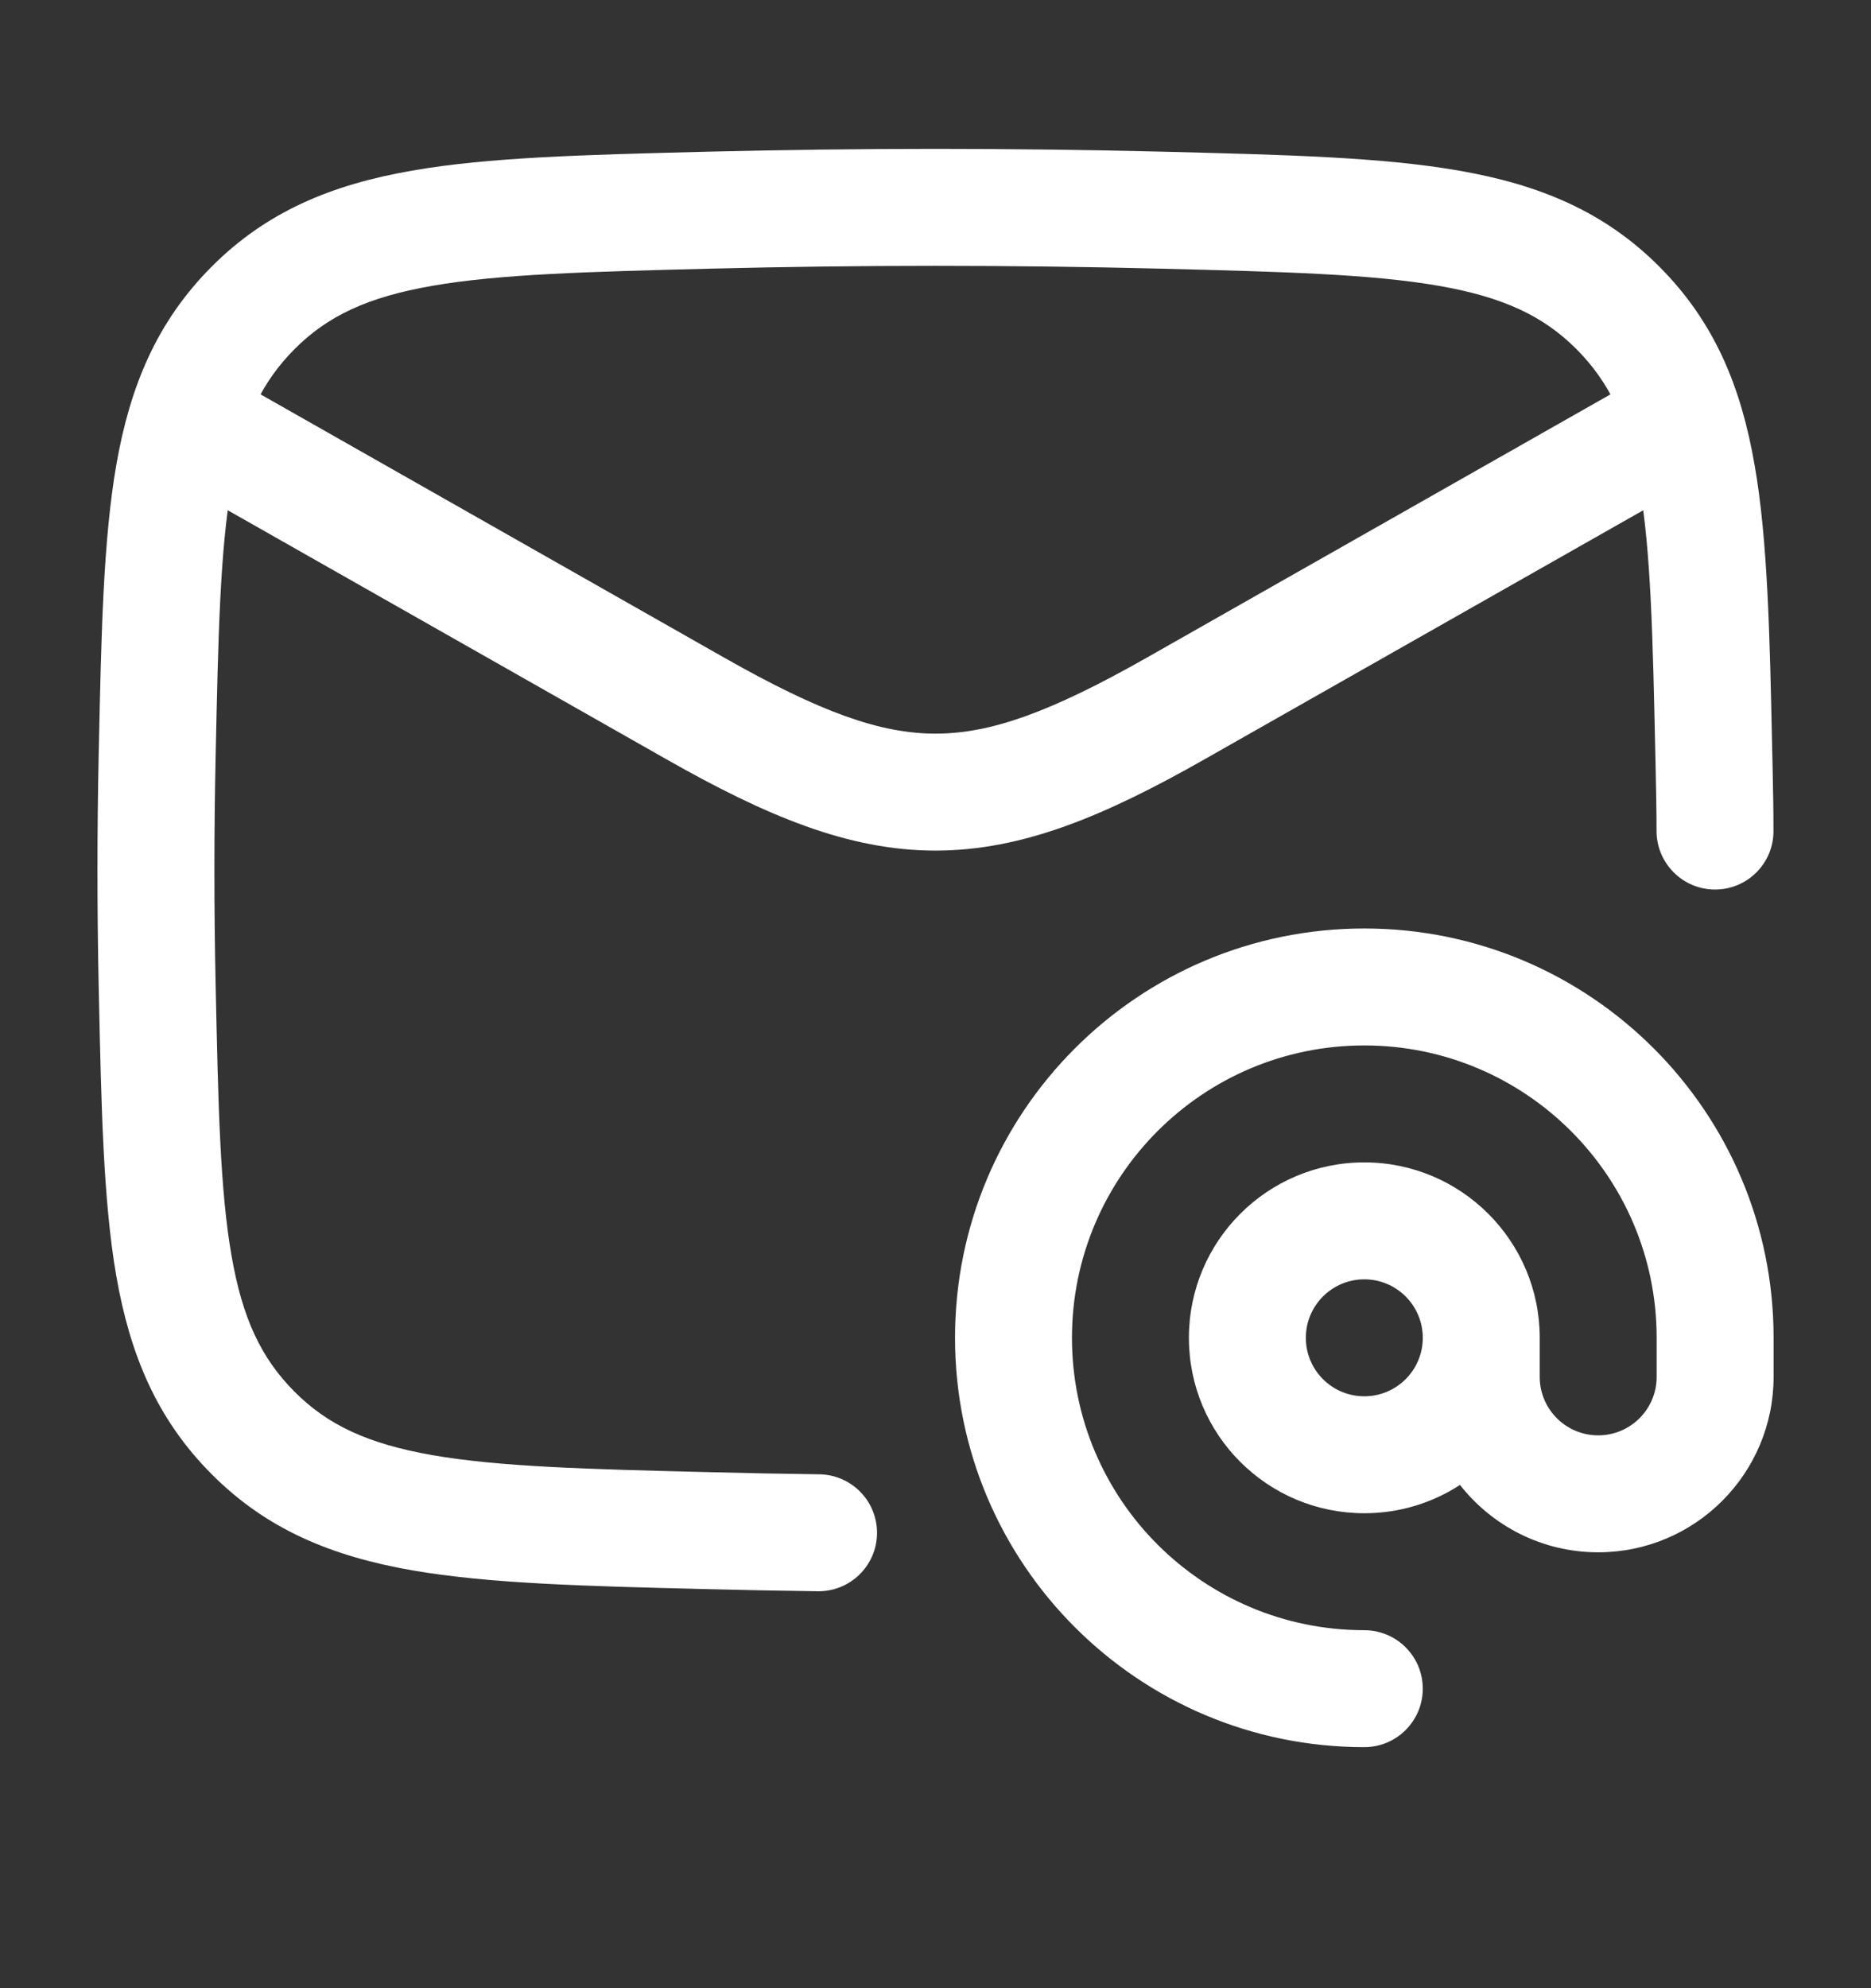
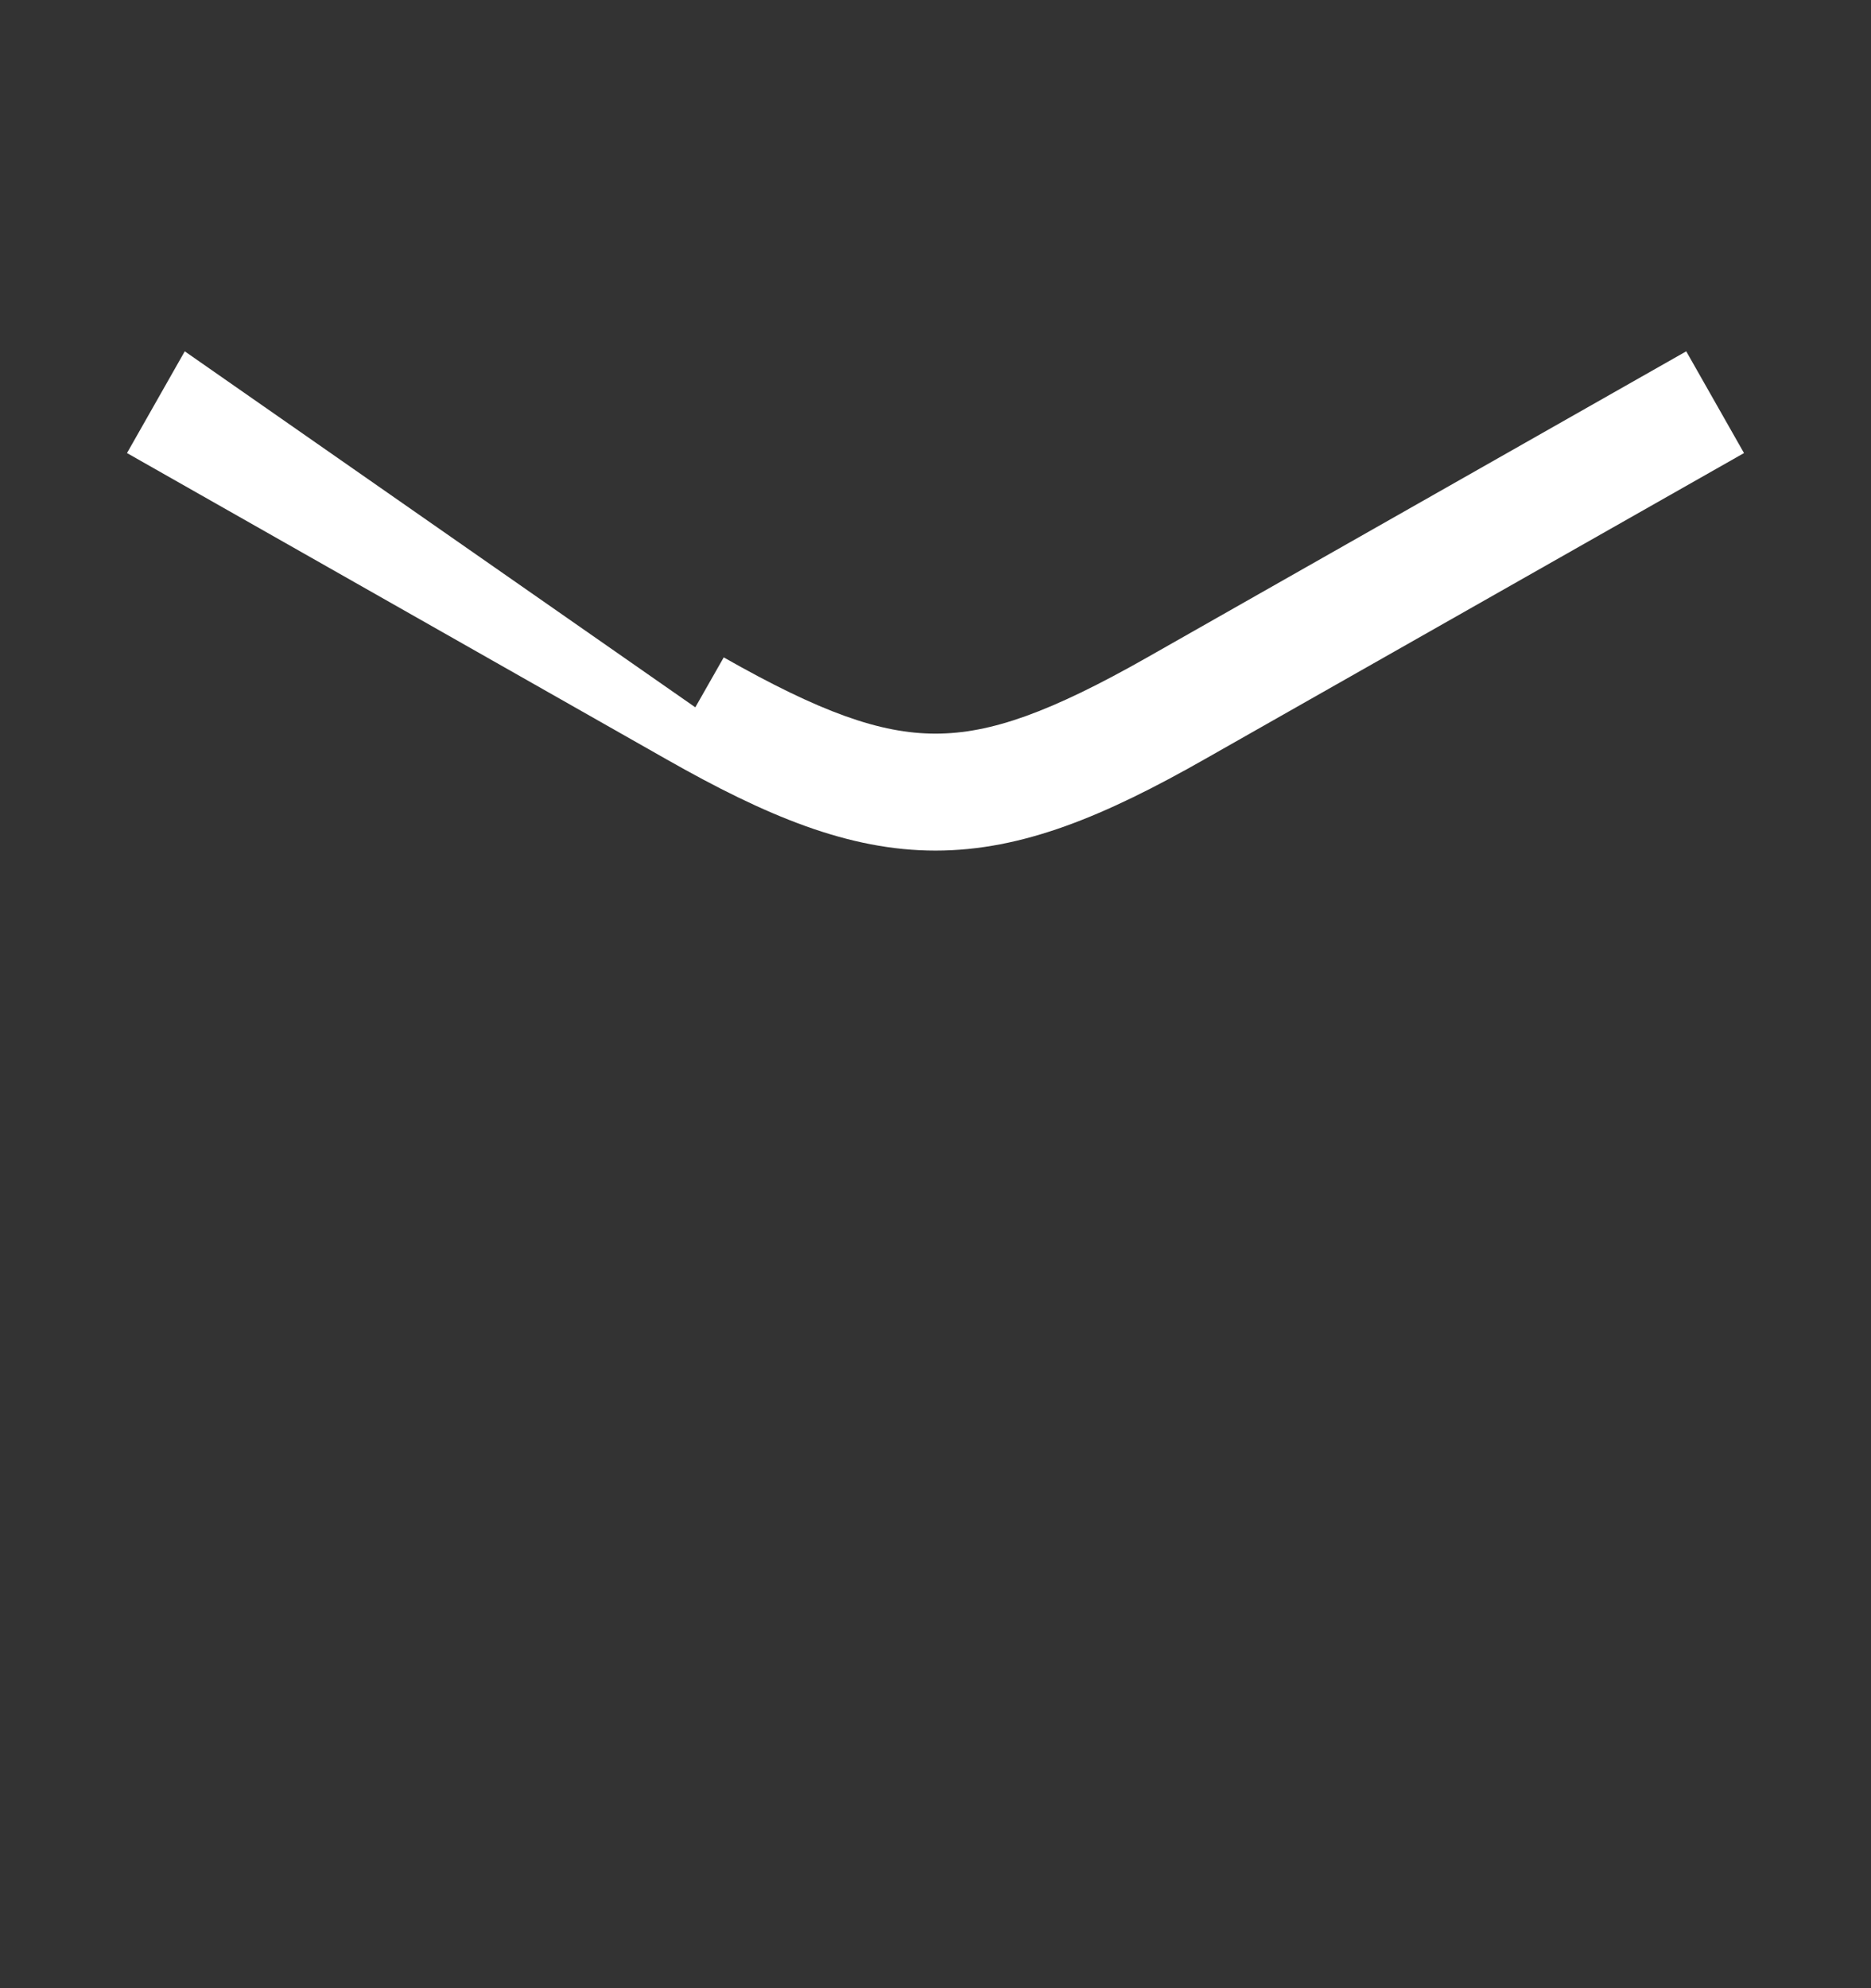
<svg xmlns="http://www.w3.org/2000/svg" width="16" height="17" viewBox="0 0 16 17" fill="none">
  <rect x="0" y="0" width="16" height="17" fill="#333333" stroke="none" />
-   <path fill-rule="evenodd" clip-rule="evenodd" d="M5.695 6.49L1.086 3.874L1.58 3.004L6.189 5.621L5.946 6.048L6.189 5.621C7.015 6.09 7.528 6.273 8 6.273C8.472 6.273 8.984 6.09 9.811 5.621L14.42 3.004L14.914 3.874L10.305 6.49C9.448 6.977 8.744 7.273 8 7.273C7.256 7.273 6.552 6.977 5.695 6.49Z" fill="white" />
-   <path fill-rule="evenodd" clip-rule="evenodd" d="M9.921 2.297C8.636 2.265 7.364 2.265 6.078 2.297C5.014 2.324 4.27 2.344 3.696 2.444C3.144 2.54 2.8 2.702 2.518 2.986C2.233 3.273 2.073 3.612 1.98 4.149C1.882 4.709 1.866 5.431 1.844 6.469C1.83 7.119 1.83 7.766 1.844 8.416C1.866 9.454 1.882 10.177 1.98 10.737C2.073 11.273 2.233 11.613 2.518 11.899L2.233 12.183L2.518 11.899C2.8 12.183 3.144 12.345 3.696 12.442C4.27 12.542 5.014 12.562 6.078 12.588L6.078 12.588C6.388 12.596 6.698 12.602 7.006 12.606C7.283 12.61 7.503 12.836 7.5 13.113C7.496 13.389 7.269 13.61 6.993 13.606C6.681 13.602 6.367 13.596 6.053 13.588C6.053 13.588 6.053 13.588 6.053 13.588L6.015 13.587C4.998 13.562 4.18 13.541 3.524 13.427C2.838 13.307 2.28 13.078 1.809 12.604L2.163 12.252L1.809 12.604C1.34 12.133 1.112 11.583 0.994 10.908C0.883 10.264 0.866 9.466 0.845 8.477L0.844 8.438C0.83 7.773 0.83 7.112 0.844 6.448L0.845 6.408C0.866 5.419 0.883 4.621 0.994 3.978C1.112 3.302 1.34 2.752 1.809 2.281C2.28 1.808 2.838 1.578 3.524 1.459C4.18 1.344 4.998 1.324 6.014 1.298L6.053 1.297L6.066 1.797L6.053 1.297C7.355 1.265 8.645 1.265 9.947 1.297L9.985 1.298C11.002 1.324 11.82 1.344 12.476 1.459C13.162 1.578 13.72 1.808 14.191 2.281C14.66 2.752 14.888 3.302 15.005 3.978C15.117 4.621 15.134 5.42 15.155 6.409L15.156 6.448C15.156 6.448 15.156 6.448 15.156 6.448C15.157 6.477 15.157 6.504 15.158 6.53C15.163 6.778 15.166 6.917 15.166 7.105C15.167 7.381 14.944 7.605 14.668 7.606C14.392 7.607 14.167 7.383 14.166 7.107C14.166 6.929 14.163 6.8 14.158 6.55C14.157 6.524 14.157 6.497 14.156 6.469L14.156 6.469C14.134 5.431 14.117 4.709 14.02 4.149C13.927 3.612 13.767 3.273 13.482 2.986L13.482 2.986C13.199 2.702 12.855 2.54 12.304 2.444C11.73 2.344 10.986 2.324 9.921 2.297Z" fill="white" />
-   <path fill-rule="evenodd" clip-rule="evenodd" d="M8.167 11.439C8.167 9.506 9.734 7.939 11.667 7.939C13.6 7.939 15.167 9.506 15.167 11.439V11.773C15.167 12.601 14.495 13.273 13.667 13.273C13.187 13.273 12.76 13.047 12.485 12.697C12.25 12.85 11.969 12.939 11.667 12.939C10.838 12.939 10.167 12.268 10.167 11.439C10.167 10.611 10.838 9.939 11.667 9.939C12.495 9.939 13.167 10.611 13.167 11.439V11.773C13.167 12.049 13.391 12.273 13.667 12.273C13.943 12.273 14.167 12.049 14.167 11.773V11.439C14.167 10.059 13.047 8.939 11.667 8.939C10.286 8.939 9.167 10.059 9.167 11.439C9.167 12.82 10.286 13.939 11.667 13.939C11.943 13.939 12.167 14.163 12.167 14.439C12.167 14.715 11.943 14.939 11.667 14.939C9.734 14.939 8.167 13.372 8.167 11.439ZM12.167 11.439C12.167 11.163 11.943 10.939 11.667 10.939C11.391 10.939 11.167 11.163 11.167 11.439C11.167 11.715 11.391 11.939 11.667 11.939C11.943 11.939 12.167 11.715 12.167 11.439Z" fill="white" />
+   <path fill-rule="evenodd" clip-rule="evenodd" d="M5.695 6.49L1.086 3.874L1.58 3.004L5.946 6.048L6.189 5.621C7.015 6.09 7.528 6.273 8 6.273C8.472 6.273 8.984 6.09 9.811 5.621L14.42 3.004L14.914 3.874L10.305 6.49C9.448 6.977 8.744 7.273 8 7.273C7.256 7.273 6.552 6.977 5.695 6.49Z" fill="white" />
</svg>